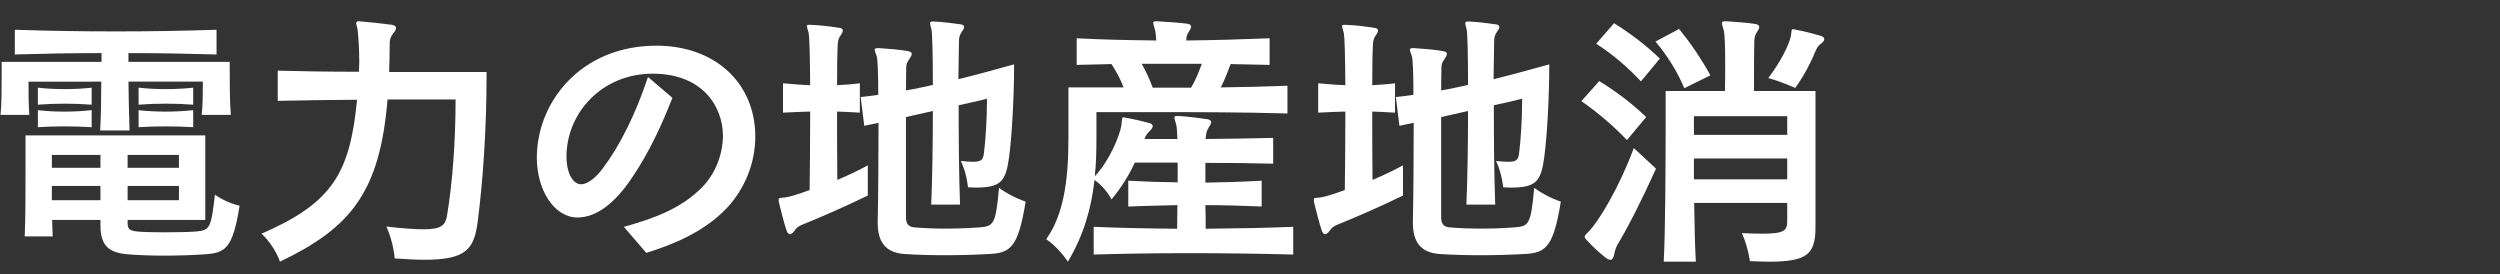
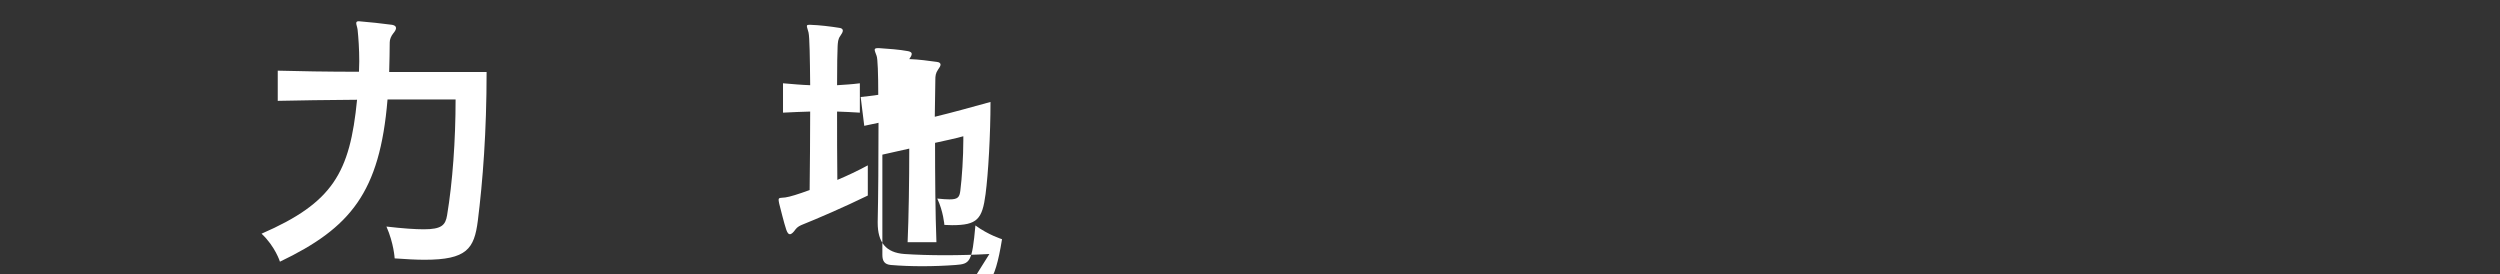
<svg xmlns="http://www.w3.org/2000/svg" id="g" viewBox="0 0 1002 110">
  <rect x="0" y="0" width="1002" height="110" fill="#333333" stroke="none" />
  <defs>
    <style>.h{fill:#fff;}</style>
  </defs>
-   <path class="h" d="m80.85,46.03c.44-3.85.44-9.02.44-11.66v-1.65h-29.81c.11,6.49.22,13.75.44,19.58h-11.77c.33-5.72.44-13.09.44-19.58H11.44v2.2c0,2.75,0,7.48.33,11.11H.22c.44-4.18.44-11,.44-15.73v-5.5h40.04v-3.52c-11.77,0-23.54.22-34.76.55v-9.9c26.18.88,54.78.88,80.85,0v9.9c-11.33-.33-23.32-.55-35.31-.55v3.52h40.59v2.97c0,4.62,0,13.31.44,18.26h-11.66Zm1.43,55.88c-4.51.33-10.67.55-16.61.55-5.5,0-10.78-.22-14.63-.55-7.26-.66-10.78-3.3-10.78-11.55v-2.2h-19.36c.11,2.53.11,4.73.22,6.6h-11.22c.33-7.04.33-18.81.33-27.83v-12.65h72.05v33.88h-31.13v1.21c0,2.42.77,3.08,3.74,3.41,2.2.22,6.49.33,10.89.33,4.95,0,10.12-.11,12.87-.33,5.39-.55,5.94-1.1,7.48-14.74,4.84,3.41,9.9,4.4,9.9,4.4-2.75,17.05-5.61,18.92-13.75,19.47ZM15.18,41.96v-6.82c6.6.77,14.74.77,21.56,0v6.82c-6.82-.55-14.85-.55-21.56,0Zm0,9.02v-6.82c6.93.77,14.19.77,21.56,0v6.82c-7.37-.44-14.52-.44-21.56,0Zm25.08,11.11h-19.47v5.17h19.47v-5.17Zm0,12.43h-19.47v5.72h19.47v-5.72Zm31.46-12.43h-20.57v5.17h20.57v-5.17Zm0,12.43h-20.57v5.72h20.57v-5.72Zm-16.17-32.56v-6.82c6.71.77,14.96.77,21.89,0v6.82c-6.93-.55-15.07-.55-21.89,0Zm0,9.02v-6.82c7.04.77,14.41.77,21.89,0v6.82c-7.48-.44-14.63-.44-21.89,0Z" />
  <path class="h" d="m191.51,88.49c-1.43,11.22-4.4,15.62-21.34,15.62-3.41,0-7.37-.22-11.99-.55,0,0-.33-6.05-3.3-12.76,6.6.77,11.44,1.1,14.96,1.1,7.15,0,8.69-1.65,9.35-5.61,2.2-13.2,3.41-30.03,3.41-46.42h-27.28c-3.08,37.29-14.85,51.48-43.12,65.01,0,0-1.87-6.05-7.37-11.22,28.6-12.43,35.42-24.42,38.28-53.68-11.66.11-23.76.22-31.79.44v-12.1c7.81.22,20.13.44,32.56.44,0-1.43.11-2.86.11-4.18,0-4.95-.33-9.57-.66-12.65-.11-.99-.55-1.98-.55-2.64,0-.44.22-.77.88-.77h.22c4.18.33,9.13.88,13.31,1.43,1.1.22,1.54.66,1.54,1.32,0,.55-.44,1.32-1.1,2.09-.88,1.1-1.43,2.42-1.43,3.63,0,3.41-.11,7.81-.22,11.88h39.05c0,23.98-1.54,43.78-3.52,59.62Z" />
-   <path class="h" d="m291.39,83.32c-9.35,9.79-21.56,14.63-32.34,18.04l-9.02-10.45c12.43-3.41,23.1-7.48,31.24-15.73,5.5-5.5,8.47-13.42,8.47-20.79,0-11.44-7.92-24.86-28.16-24.86s-34.54,15.62-34.54,33.33c0,5.83,2.2,11,5.94,11,2.42,0,5.94-2.64,8.69-6.49,6.82-9.02,13.2-21.89,18.04-36.52l9.79,8.36c-3.85,9.79-9.13,21.89-16.94,33.11-6.16,8.91-13.42,14.85-21.12,14.85-9.24,0-16.28-10.89-16.28-23.98,0-22.22,17.6-44.88,47.96-44.88,23.43,0,39.6,14.96,39.6,36.41,0,10.78-4.29,21.01-11.33,28.6Z" />
-   <path class="h" d="m321.86,89.92c-1.1.44-2.31.99-3.08,2.09-.77,1.1-1.54,1.87-2.2,1.87-.55,0-.99-.55-1.43-1.76-.99-2.97-2.2-8.03-2.86-10.56-.11-.66-.22-1.1-.22-1.43,0-.99.66-.77,2.64-.99,1.76-.22,5.28-1.32,9.79-2.97.11-9.79.22-21.12.22-31.46-3.41.11-7.04.22-10.89.44v-11.77c3.96.33,7.48.66,10.89.77-.11-10.89-.22-19.14-.66-21.12-.33-1.32-.66-2.09-.66-2.53s.22-.55.88-.55h.66c3.52.11,8.03.66,11.44,1.21.99.11,1.43.55,1.43,1.1s-.44,1.32-.99,2.09c-.99,1.32-.99,2.64-1.1,4.18-.11,1.87-.22,7.81-.22,15.62,3.19-.22,5.72-.33,9.13-.77v11.77c-3.52-.22-5.94-.33-9.13-.44,0,8.8,0,18.92.11,27.39,4.18-1.76,8.14-3.63,12.21-5.83v12.1c-9.68,4.73-20.46,9.35-25.96,11.55Zm74.69,11.88c-11.77.66-24.31.66-34.1,0-7.37-.55-10.67-4.62-10.67-12.54v-.44c.22-9.46.33-25.52.33-39.6-1.32.33-4.4.88-5.72,1.21l-1.43-11.55c1.76-.22,5.28-.55,7.04-.88,0-8.36-.22-14.63-.66-15.62-.44-1.21-.77-1.98-.77-2.42s.33-.66,1.1-.66h.77c3.41.22,8.03.55,11.55,1.21.99.22,1.43.55,1.43,1.1s-.44,1.32-.99,2.09c-.88,1.32-1.21,1.98-1.21,3.52,0,1.65-.11,4.95-.11,9.02,3.41-.55,7.26-1.43,10.78-2.2,0-11.66-.22-20.79-.55-22.22-.33-1.21-.55-1.98-.55-2.53,0-.44.22-.66,1.1-.66h.33c3.41.11,7.48.66,10.67,1.1,1.1.11,1.54.55,1.54,1.1s-.44,1.21-.99,1.98c-.99,1.43-1.1,2.53-1.1,4.18,0,1.43-.11,7.04-.22,14.74,7.7-1.87,14.3-3.74,22.33-5.94,0,12.98-.88,28.6-1.98,36.96-1.32,10.01-3.3,12.43-13.42,12.43-.99,0-1.98-.11-3.08-.11,0,0-.44-5.5-2.86-10.56,2.09.22,3.74.33,4.95.33,3.3,0,3.96-.88,4.29-3.41.66-5.17,1.21-13.64,1.21-20.35v-1.54c-3.63.99-6.82,1.65-11.33,2.64,0,12.87.11,28.49.55,39.82h-11.55c.44-10.01.66-24.53.66-37.51-3.41.77-7.26,1.65-10.78,2.42v40.15c0,2.53.88,3.85,3.41,4.07,7.7.66,17.16.66,25.96,0,5.72-.44,6.6-.99,7.92-15.84,5.28,3.85,10.67,5.5,10.67,5.5-2.97,18.48-6.16,20.57-14.52,21.01Z" />
-   <path class="h" d="m476.3,101.47c-13.64,0-26.95.22-37.95.55v-11.11c9.9.44,21.45.66,33.44.77,0-3.19.11-6.16.11-9.46-6.27.11-13.42.33-19.69.55v-10.34c3.19.11,6.49.33,9.9.44,3.41.11,6.82.11,9.9.22v-7.92h-17.16c-2.42,5.17-5.72,10.45-9.35,14.74,0,0-2.31-4.62-6.82-7.81-1.21,11-4.18,21.89-10.67,32.78,0,0-3.63-5.61-8.69-9.02,6.82-9.57,8.91-22.99,8.91-40.37v-20.46h22.11c-1.21-3.19-2.86-6.27-4.84-9.35-4.73.11-9.35.22-13.97.33v-10.67c10.56.55,21.23.77,31.9.88-.11-1.65-.22-3.19-.55-4.4-.33-1.32-.66-2.09-.66-2.64,0-.44.33-.66,1.1-.66h.44c3.96.22,8.58.55,12.21.99.99.22,1.43.55,1.43,1.21,0,.55-.44,1.21-.88,1.98-.77,1.1-.88,1.65-.99,2.53,0,.33-.11.88-.11.99,11.22-.11,22.44-.44,33.44-.88v10.67c-5.17-.11-10.34-.22-15.62-.33-1.32,3.52-2.53,6.6-3.96,9.35,8.91-.11,17.82-.33,26.73-.66v11.11c-18.37-.55-38.17-.55-57.53-.55h-19.03v10.34c0,5.17-.11,10.34-.66,15.4,6.05-6.49,10.01-16.39,10.67-20.46.33-2.53.11-3.19.88-3.19.11,0,.33,0,.66.11,3.08.55,6.49,1.32,9.68,2.2,1.65.44,1.76,1.54.33,2.97-1.32,1.32-1.65,1.87-1.98,2.64-.11.22-.33.77-.33.77h13.2c-.11-2.86-.22-5.06-.55-6.05-.33-1.21-.66-1.98-.66-2.53,0-.44.33-.66,1.1-.66h.44c3.63.22,8.03.77,11.77,1.32.99.22,1.43.55,1.43,1.21,0,.55-.44,1.32-.99,2.09-.99,1.54-.99,2.75-1.1,3.41-.11.33-.11,1.21-.11,1.21,9.35-.11,19.36-.22,27.06-.44v10.34c-7.81-.22-17.82-.33-27.17-.33v7.92c7.37-.11,14.85-.33,22.55-.77v10.34c-7.7-.33-15.18-.55-22.55-.55.11,3.19.11,6.16.11,9.46,12.21-.11,24.75-.33,35.09-.77v11.11c-12.43-.33-27.39-.55-42.02-.55Zm-18.7-75.9c1.65,2.97,3.19,6.16,4.4,9.57h15.4c1.87-3.19,3.08-6.27,4.29-9.57h-24.09Z" />
-   <path class="h" d="m536.36,89.92c-1.1.44-2.31.99-3.08,2.09-.77,1.1-1.54,1.87-2.2,1.87-.55,0-.99-.55-1.43-1.76-.99-2.97-2.2-8.03-2.86-10.56-.11-.66-.22-1.1-.22-1.43,0-.99.66-.77,2.64-.99,1.76-.22,5.28-1.32,9.79-2.97.11-9.79.22-21.12.22-31.46-3.41.11-7.04.22-10.89.44v-11.77c3.96.33,7.48.66,10.89.77-.11-10.89-.22-19.14-.66-21.12-.33-1.32-.66-2.09-.66-2.53s.22-.55.88-.55h.66c3.52.11,8.03.66,11.44,1.21.99.11,1.43.55,1.43,1.1s-.44,1.32-.99,2.09c-.99,1.32-.99,2.64-1.1,4.18-.11,1.87-.22,7.81-.22,15.62,3.19-.22,5.72-.33,9.13-.77v11.77c-3.52-.22-5.94-.33-9.13-.44,0,8.8,0,18.92.11,27.39,4.18-1.76,8.14-3.63,12.21-5.83v12.1c-9.68,4.73-20.46,9.35-25.96,11.55Zm74.69,11.88c-11.77.66-24.31.66-34.1,0-7.37-.55-10.67-4.62-10.67-12.54v-.44c.22-9.46.33-25.52.33-39.6-1.32.33-4.4.88-5.72,1.21l-1.43-11.55c1.76-.22,5.28-.55,7.04-.88,0-8.36-.22-14.63-.66-15.62-.44-1.21-.77-1.98-.77-2.42s.33-.66,1.1-.66h.77c3.41.22,8.03.55,11.55,1.21.99.22,1.43.55,1.43,1.1s-.44,1.32-.99,2.09c-.88,1.32-1.21,1.98-1.21,3.52,0,1.65-.11,4.95-.11,9.02,3.41-.55,7.26-1.43,10.78-2.2,0-11.66-.22-20.79-.55-22.22-.33-1.21-.55-1.98-.55-2.53,0-.44.22-.66,1.1-.66h.33c3.41.11,7.48.66,10.67,1.1,1.1.11,1.54.55,1.54,1.1s-.44,1.21-.99,1.98c-.99,1.43-1.1,2.53-1.1,4.18,0,1.43-.11,7.04-.22,14.74,7.7-1.87,14.3-3.74,22.33-5.94,0,12.98-.88,28.6-1.98,36.96-1.32,10.01-3.3,12.43-13.42,12.43-.99,0-1.98-.11-3.08-.11,0,0-.44-5.5-2.86-10.56,2.09.22,3.74.33,4.95.33,3.3,0,3.96-.88,4.29-3.41.66-5.17,1.21-13.64,1.21-20.35v-1.54c-3.63.99-6.82,1.65-11.33,2.64,0,12.87.11,28.49.55,39.82h-11.55c.44-10.01.66-24.53.66-37.51-3.41.77-7.26,1.65-10.78,2.42v40.15c0,2.53.88,3.85,3.41,4.07,7.7.66,17.16.66,25.96,0,5.72-.44,6.6-.99,7.92-15.84,5.28,3.85,10.67,5.5,10.67,5.5-2.97,18.48-6.16,20.57-14.52,21.01Z" />
-   <path class="h" d="m652.08,56.15c-5.17-5.5-11.77-11.11-18.26-15.62l7.15-8.03c6.82,4.18,13.2,9.02,18.81,14.41l-7.7,9.24Zm-3.74,41.8c-.33.55-.55,1.1-.77,1.76-.22.55-.44,1.21-.55,1.98-.33,1.65-.77,2.42-1.54,2.42-.55,0-1.1-.22-1.87-.77-2.42-1.87-5.61-4.84-7.59-7.04-.66-.66-.88-1.1-.88-1.43,0-.55.44-.88,1.32-1.76,4.4-4.4,12.54-18.04,18.37-33.77l8.91,8.25c-5.61,12.43-11.55,24.09-15.4,30.36Zm9.35-65.34c-5.5-5.83-11.22-10.78-17.93-15.07l7.15-8.25c6.49,4.07,12.65,8.69,18.37,14.19l-7.59,9.13Zm17.38,2.75c-2.97-7.04-6.93-13.2-11.55-18.7l9.46-5.06c4.4,5.39,8.8,11.77,12.54,18.59l-10.45,5.17Zm33.99,69.52c-2.2,0-4.84-.11-7.7-.22,0,0-.66-5.39-3.19-11.22,3.3.11,5.94.22,8.14.22,9.13,0,10.01-1.32,10.01-5.28v-7.04h-37.29c.11,8.91.33,17.6.66,23.54h-12.87c.66-11.99.77-40.15.77-56.32v-12.1h23.76c.11-3.19.11-6.82.11-10.34,0-6.49-.11-12.54-.66-14.3-.33-1.21-.66-1.98-.66-2.53s.33-.77,1.32-.77h.44c3.52.22,8.14.55,11.77,1.1.99.22,1.43.66,1.43,1.21s-.33,1.21-.88,1.98c-.88,1.32-.99,2.09-1.1,3.63-.11,3.19-.11,12.1-.11,20.02h24.64v54.56c0,10.67-3.08,13.86-18.59,13.86Zm7.26-58.3h-37.4v7.48h37.4v-7.48Zm0,16.94h-37.4v8.36h37.4v-8.36Zm13.64-46.09c-1.32.88-1.76,1.87-2.31,3.08-1.65,4.07-4.51,9.79-8.14,14.74,0,0-5.17-2.42-10.78-3.96,4.84-6.38,8.25-13.09,9.02-16.72.44-2.2.11-2.86.88-2.86.22,0,.44,0,.77.11,3.52.66,7.26,1.65,10.34,2.53.99.33,1.43.77,1.43,1.32s-.44,1.21-1.21,1.76Z" />
+   <path class="h" d="m321.86,89.92c-1.1.44-2.31.99-3.08,2.09-.77,1.1-1.54,1.87-2.2,1.87-.55,0-.99-.55-1.43-1.76-.99-2.97-2.2-8.03-2.86-10.56-.11-.66-.22-1.1-.22-1.43,0-.99.66-.77,2.64-.99,1.76-.22,5.28-1.32,9.79-2.97.11-9.79.22-21.12.22-31.46-3.41.11-7.04.22-10.89.44v-11.77c3.96.33,7.48.66,10.89.77-.11-10.89-.22-19.14-.66-21.12-.33-1.32-.66-2.09-.66-2.53s.22-.55.88-.55h.66c3.52.11,8.03.66,11.44,1.21.99.11,1.43.55,1.43,1.1s-.44,1.32-.99,2.09c-.99,1.32-.99,2.64-1.1,4.18-.11,1.87-.22,7.81-.22,15.62,3.19-.22,5.72-.33,9.13-.77v11.77c-3.52-.22-5.94-.33-9.13-.44,0,8.8,0,18.92.11,27.39,4.18-1.76,8.14-3.63,12.21-5.83v12.1c-9.68,4.73-20.46,9.35-25.96,11.55Zm74.69,11.88c-11.77.66-24.31.66-34.1,0-7.37-.55-10.67-4.62-10.67-12.54v-.44c.22-9.46.33-25.52.33-39.6-1.32.33-4.4.88-5.72,1.21l-1.43-11.55c1.76-.22,5.28-.55,7.04-.88,0-8.36-.22-14.63-.66-15.62-.44-1.21-.77-1.98-.77-2.42s.33-.66,1.1-.66h.77c3.41.22,8.03.55,11.55,1.21.99.22,1.43.55,1.43,1.1s-.44,1.32-.99,2.09h.33c3.41.11,7.48.66,10.67,1.1,1.1.11,1.54.55,1.54,1.1s-.44,1.21-.99,1.98c-.99,1.43-1.1,2.53-1.1,4.18,0,1.43-.11,7.04-.22,14.74,7.7-1.87,14.3-3.74,22.33-5.94,0,12.98-.88,28.6-1.98,36.96-1.32,10.01-3.3,12.43-13.42,12.43-.99,0-1.98-.11-3.08-.11,0,0-.44-5.5-2.86-10.56,2.09.22,3.74.33,4.95.33,3.3,0,3.96-.88,4.29-3.41.66-5.17,1.21-13.64,1.21-20.35v-1.54c-3.63.99-6.82,1.65-11.33,2.64,0,12.87.11,28.49.55,39.82h-11.55c.44-10.01.66-24.53.66-37.51-3.41.77-7.26,1.65-10.78,2.42v40.15c0,2.53.88,3.85,3.41,4.07,7.7.66,17.16.66,25.96,0,5.72-.44,6.6-.99,7.92-15.84,5.28,3.85,10.67,5.5,10.67,5.5-2.97,18.48-6.16,20.57-14.52,21.01Z" />
</svg>